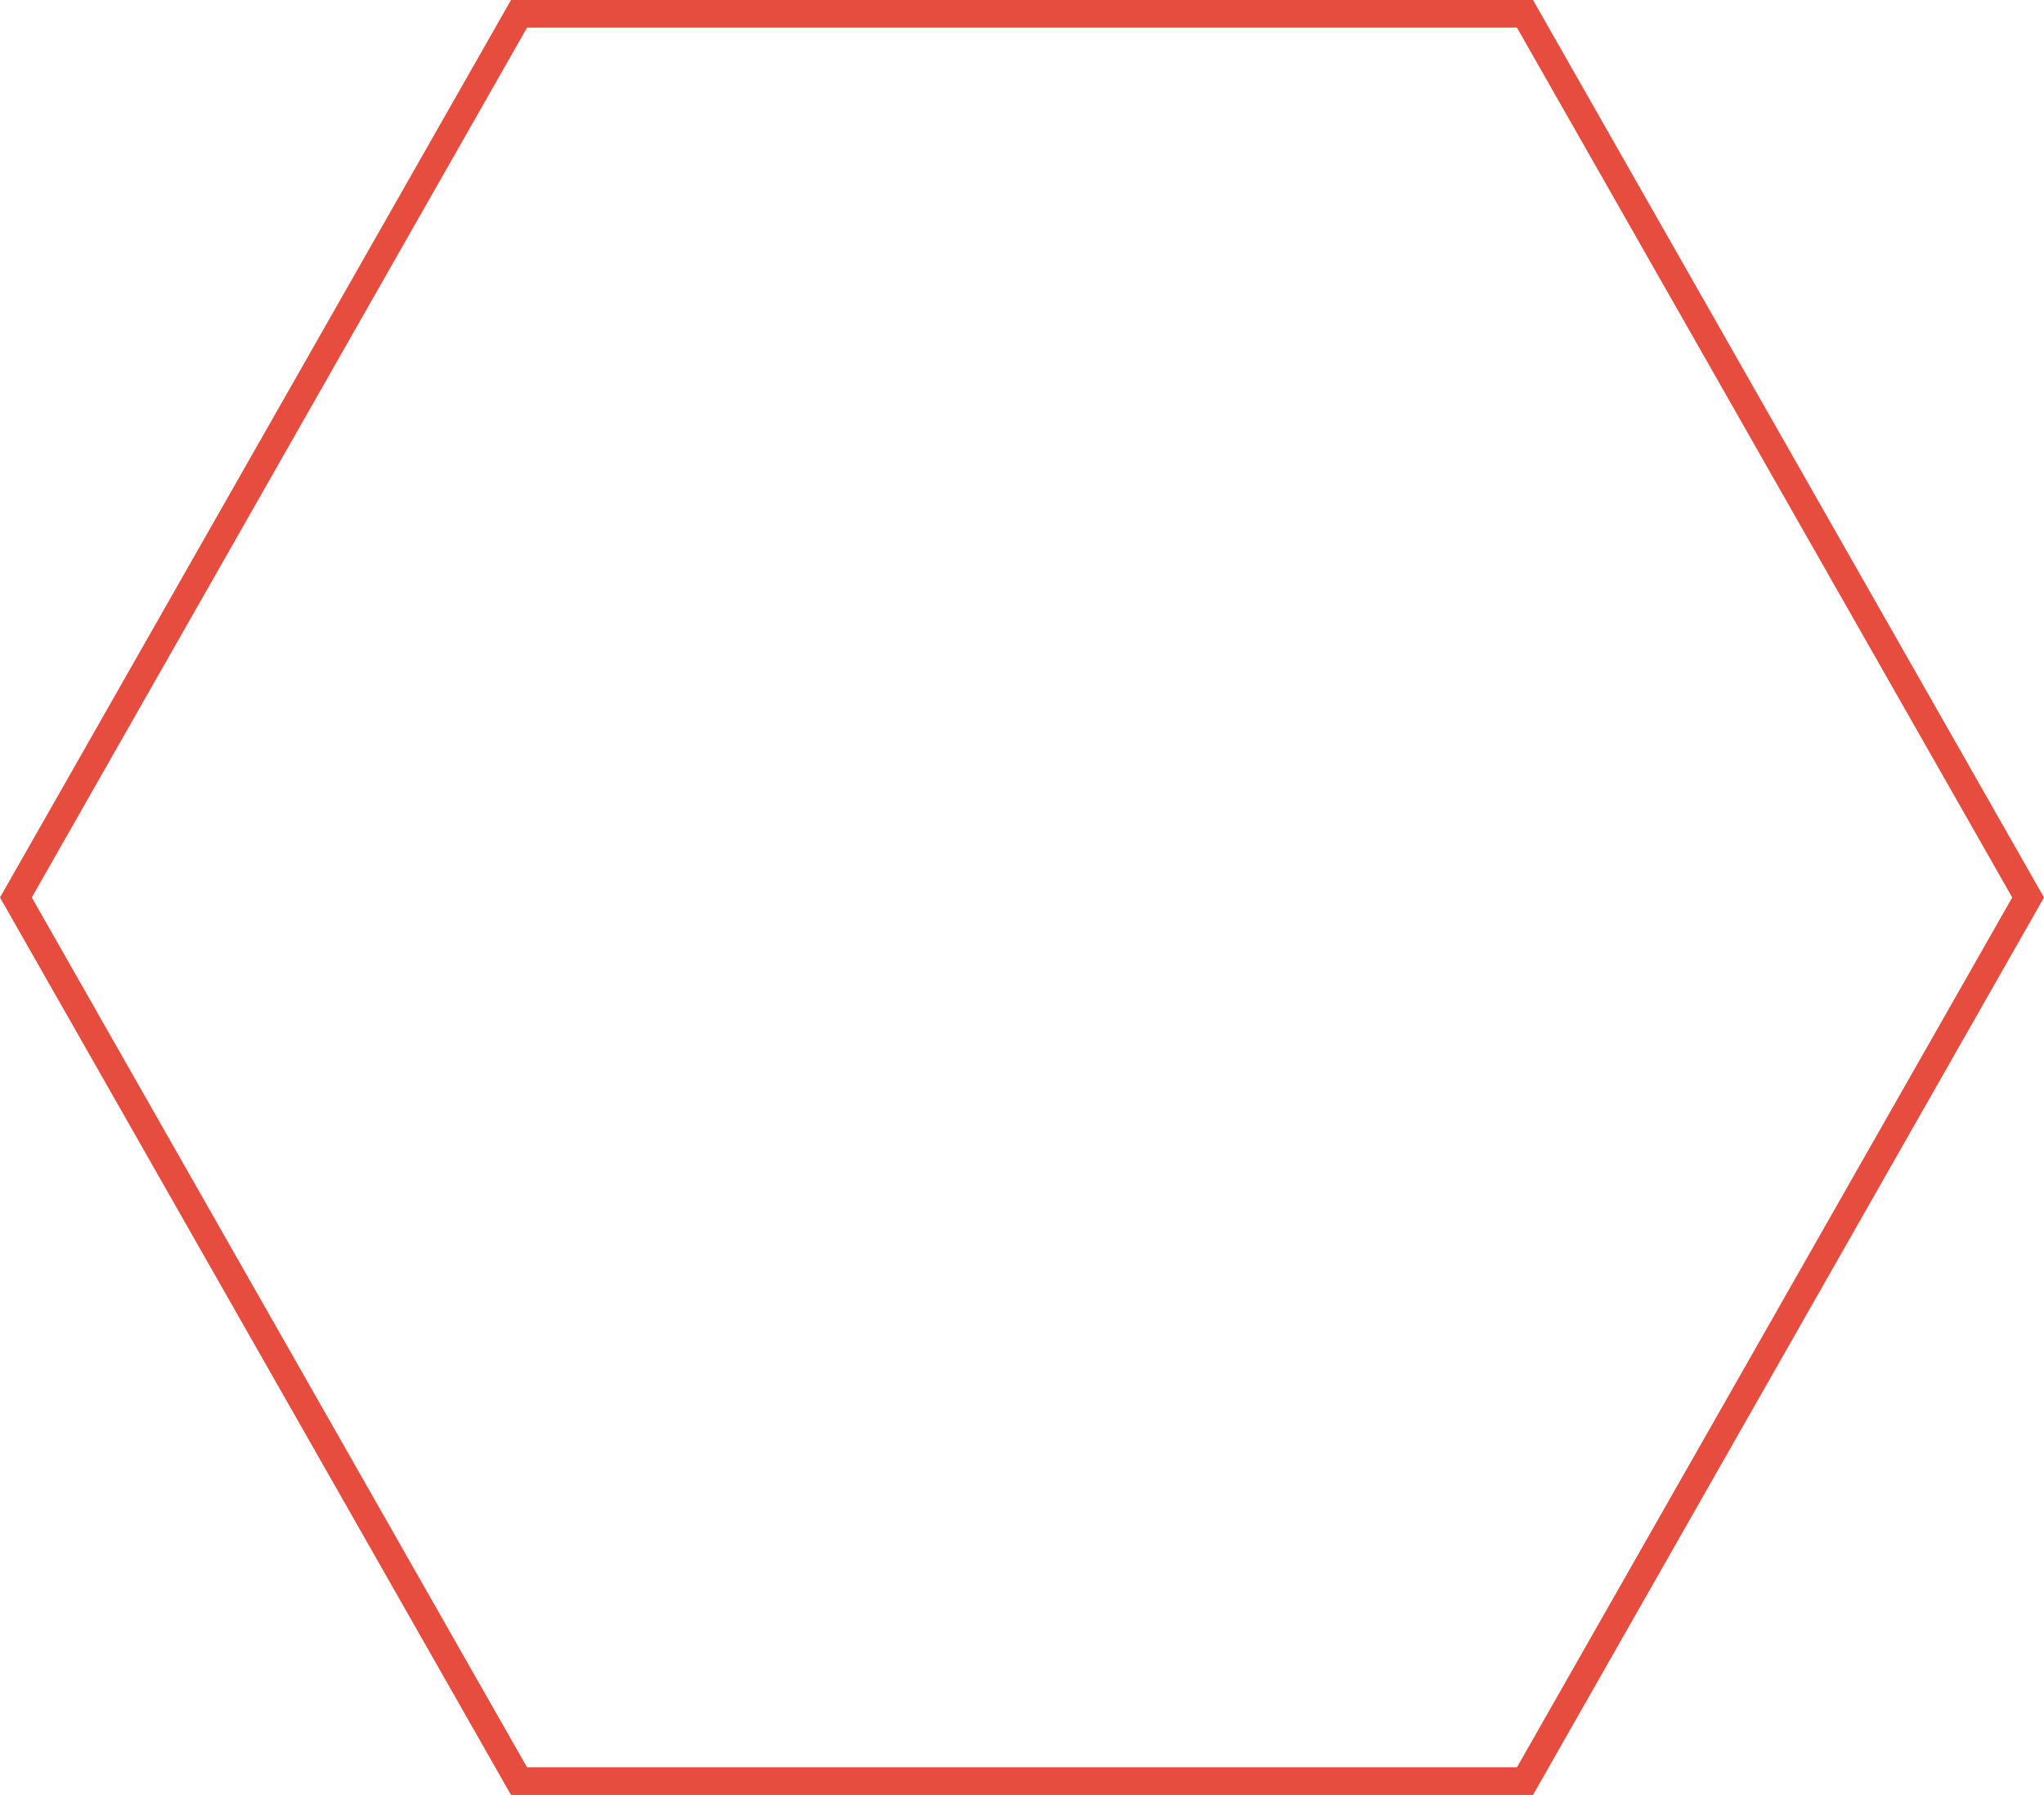
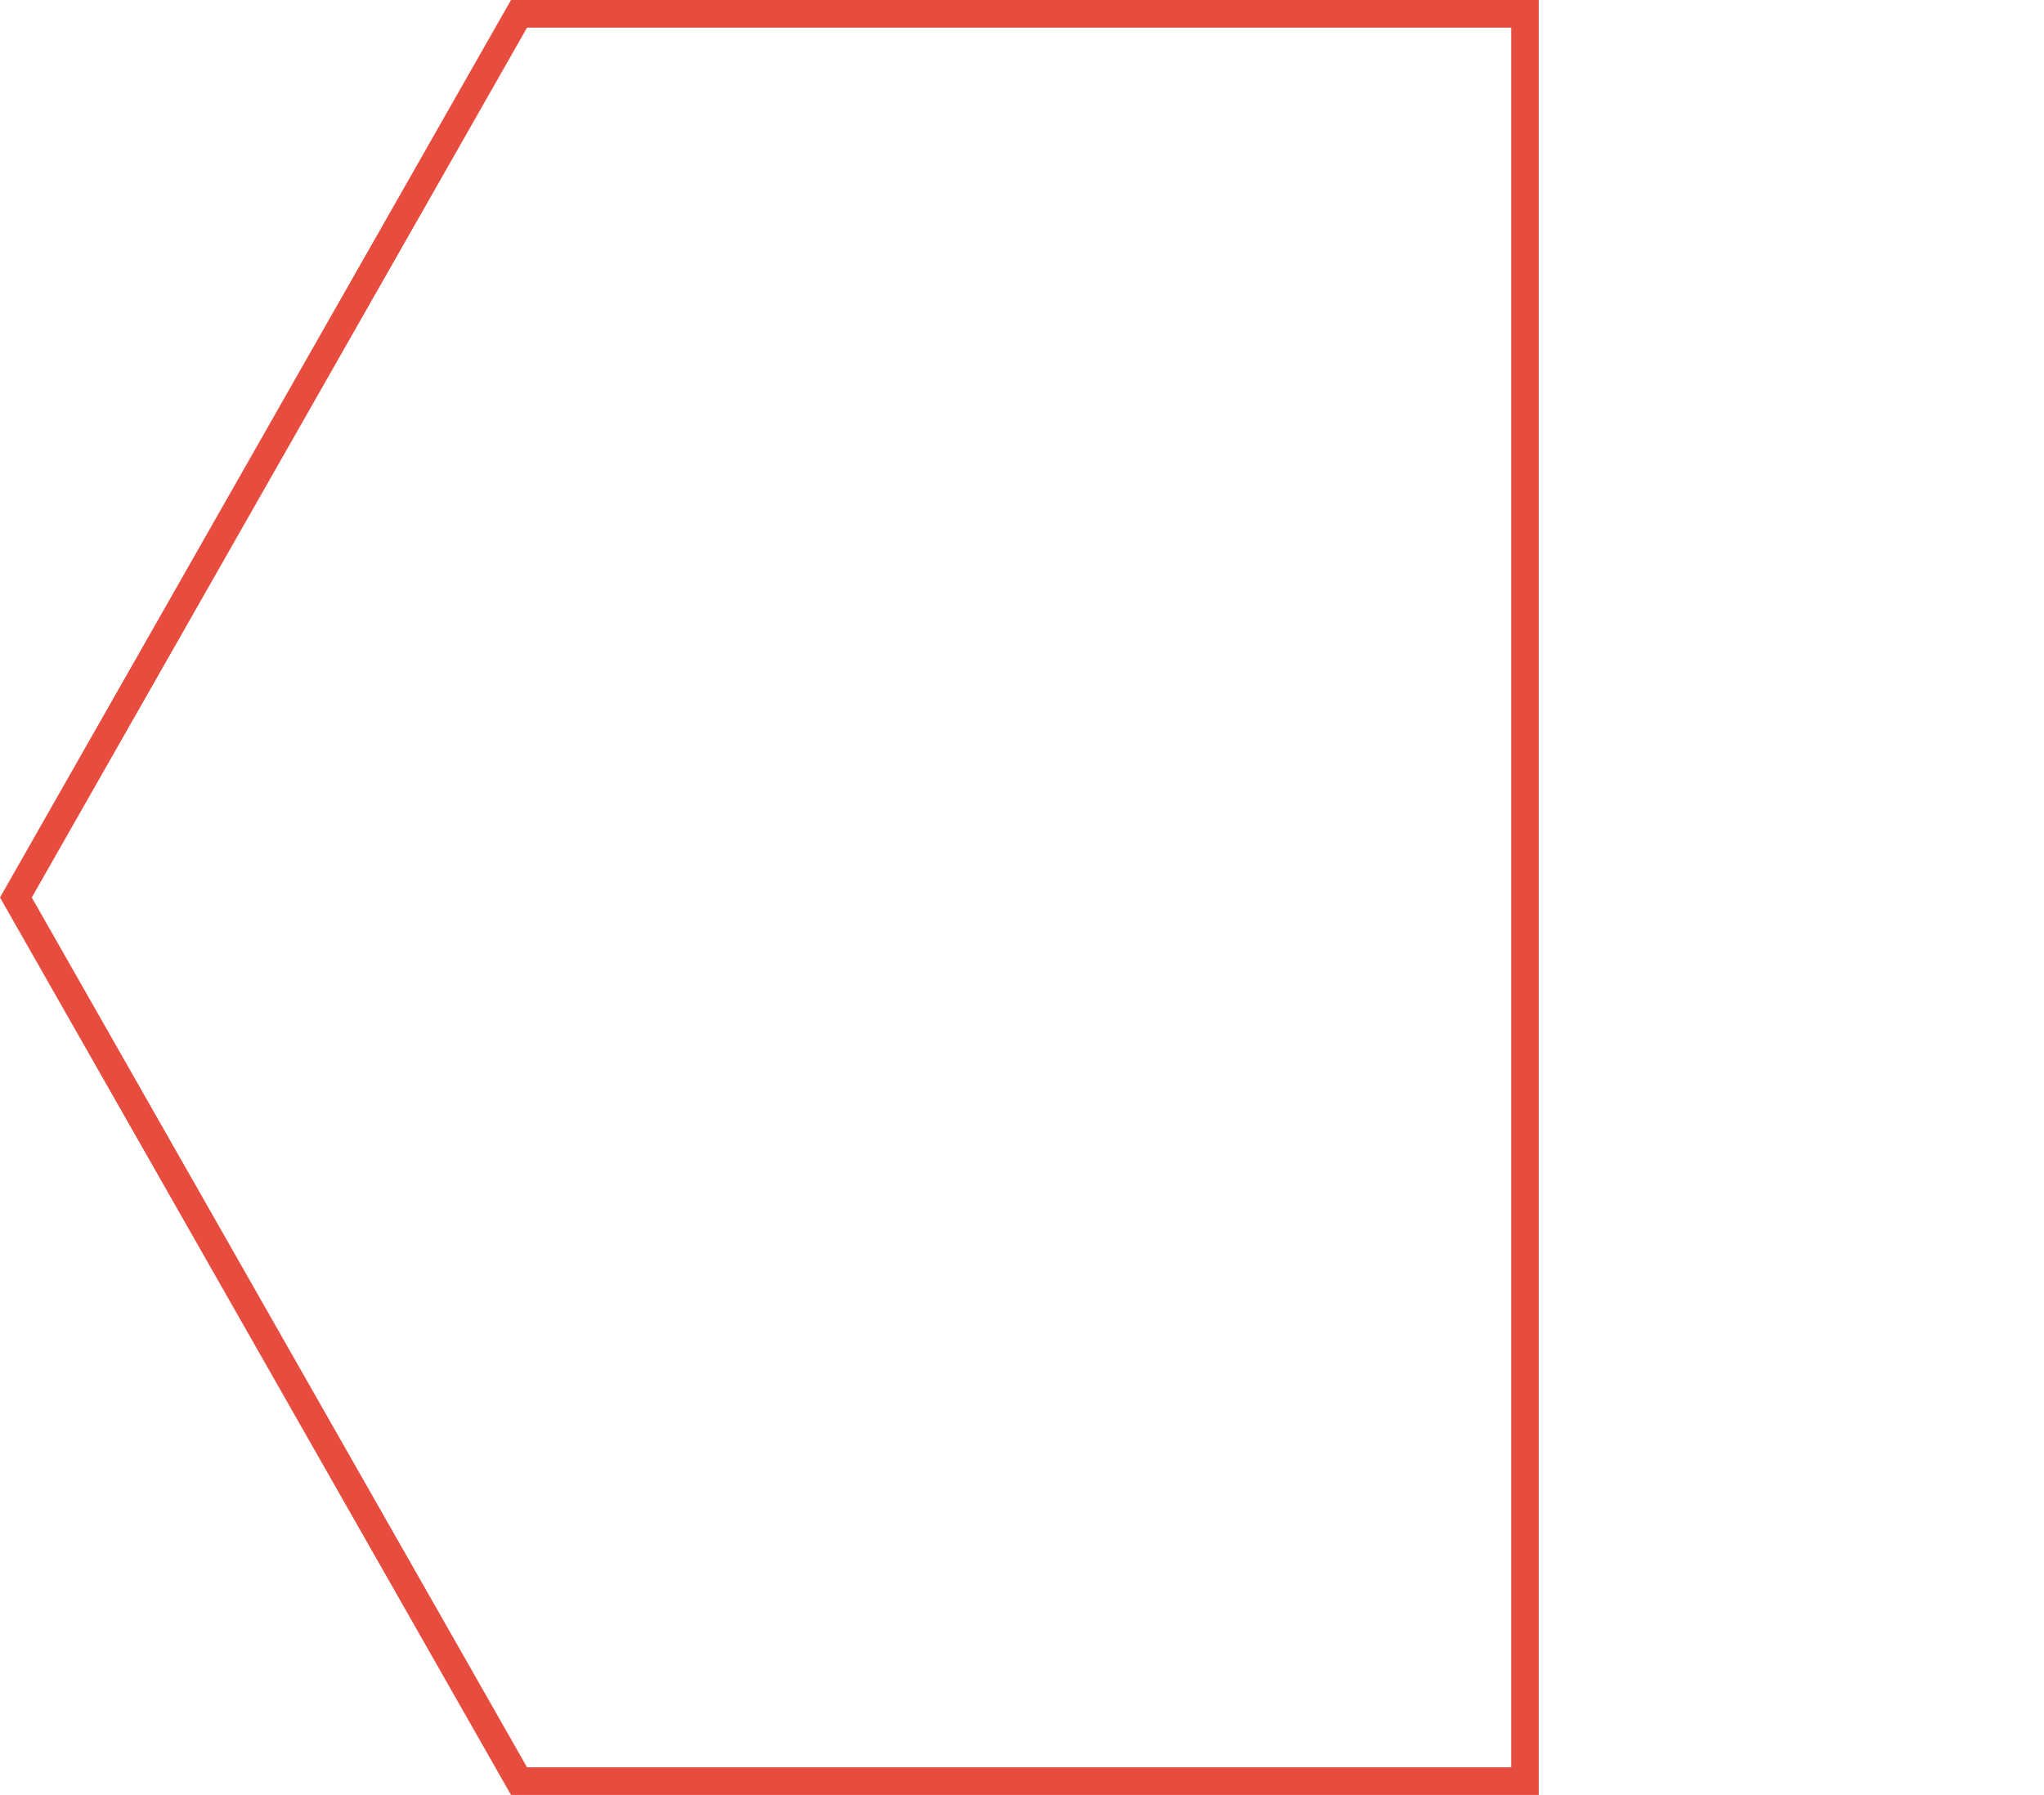
<svg xmlns="http://www.w3.org/2000/svg" width="222" height="195" viewBox="0 0 222 195" fill="none">
-   <path d="M1.726 97.5L56.372 1.5H165.628L220.274 97.5L165.628 193.5H56.372L1.726 97.5Z" stroke="#E74D3E" stroke-width="3" />
+   <path d="M1.726 97.5L56.372 1.5H165.628L165.628 193.5H56.372L1.726 97.5Z" stroke="#E74D3E" stroke-width="3" />
</svg>